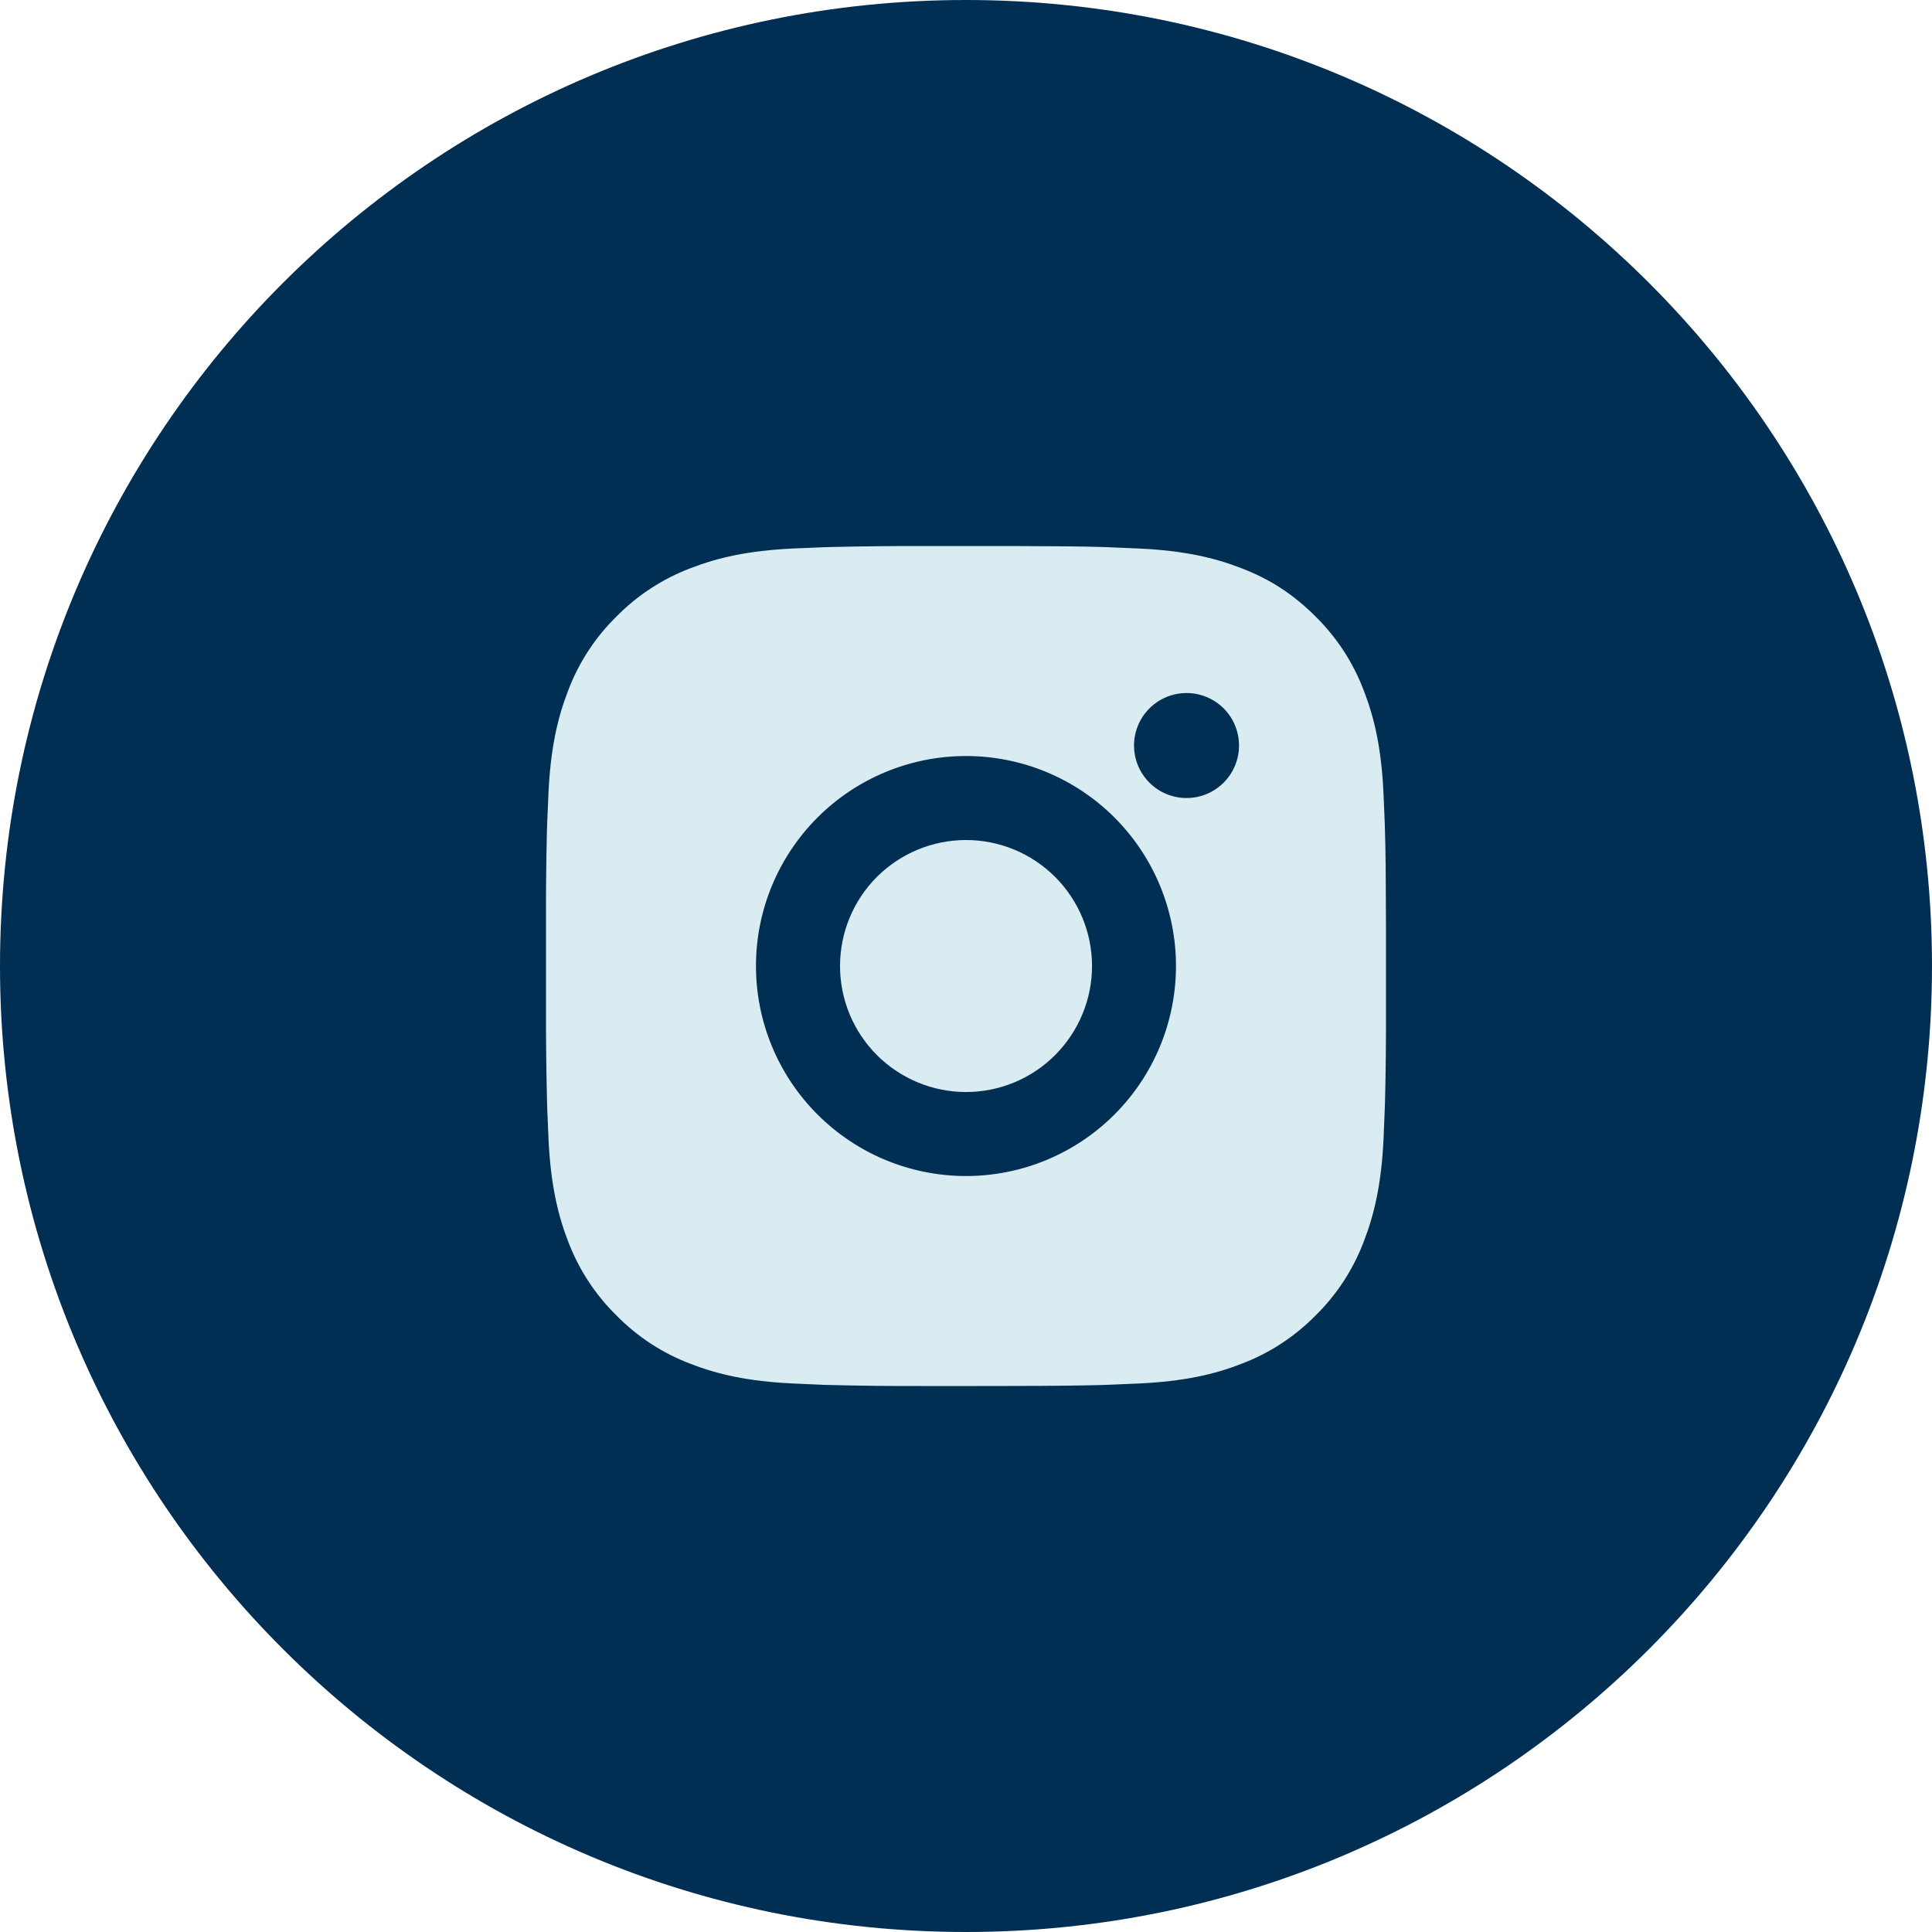
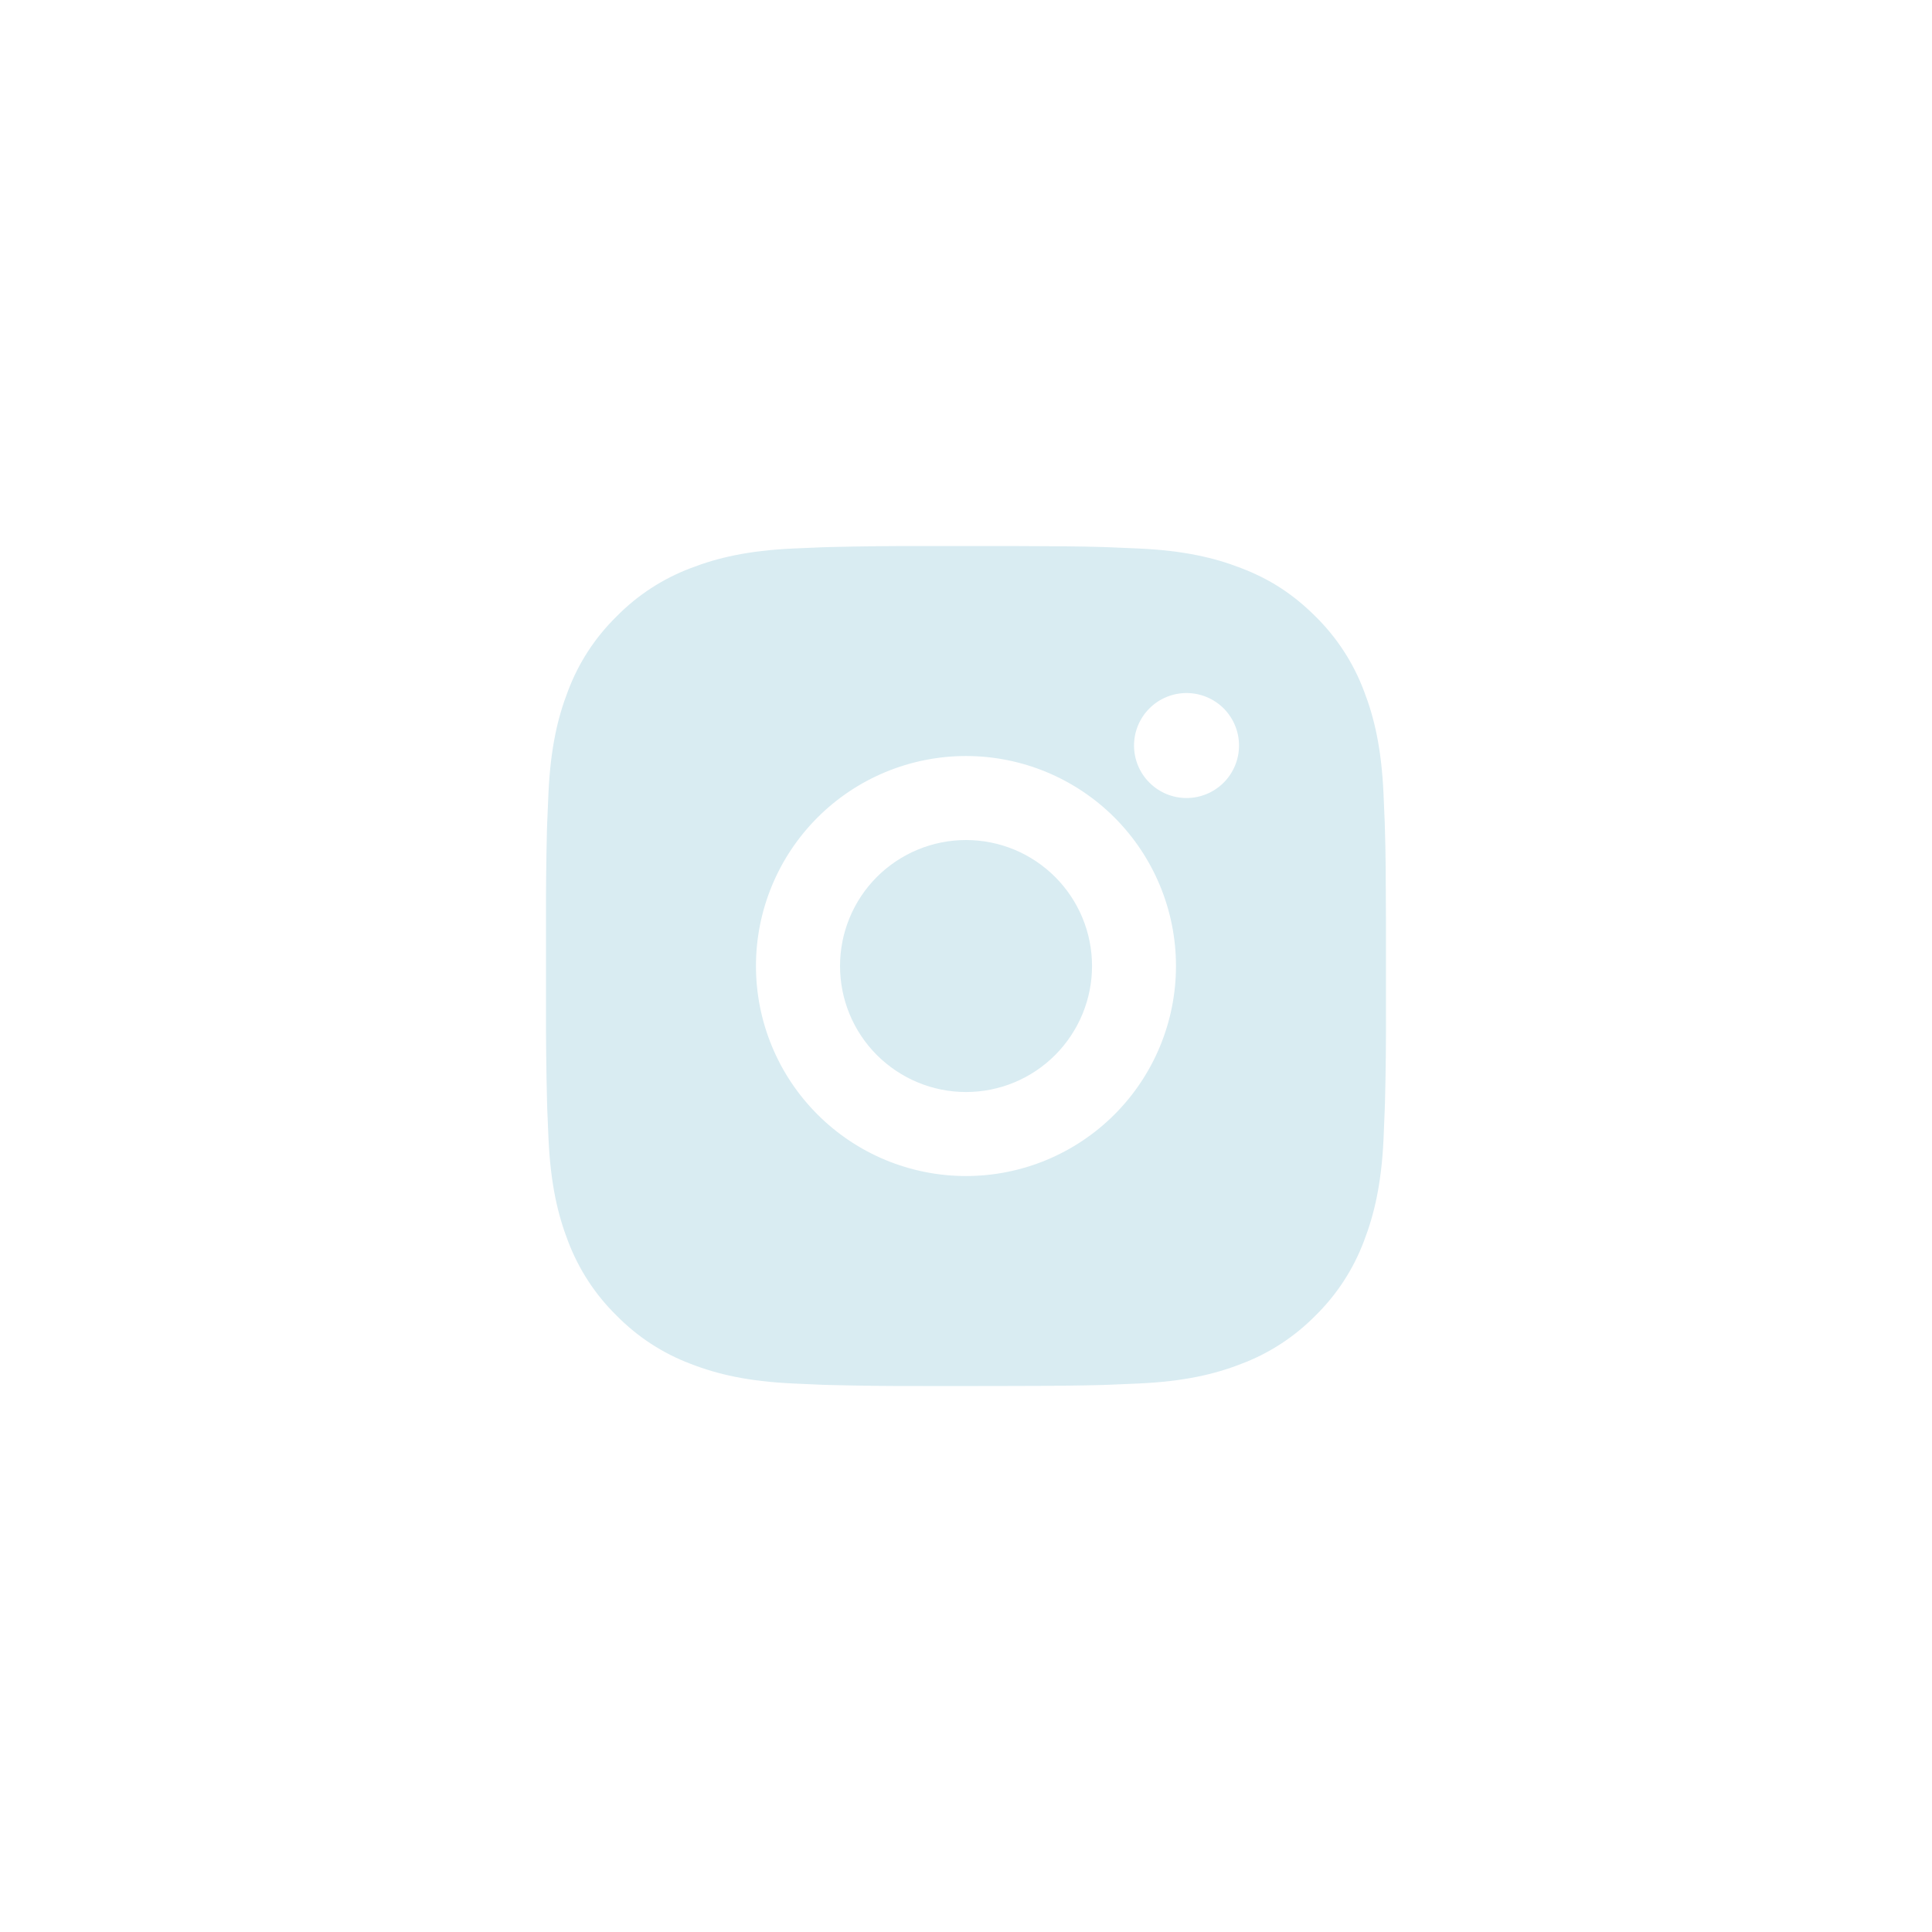
<svg xmlns="http://www.w3.org/2000/svg" width="35" height="35" viewBox="0 0 35 35" fill="none">
  <g clip-path="url(#clip0_100777_4040)">
-     <path d="M17.5 35C27.165 35 35 27.165 35 17.5C35 7.835 27.165 0 17.5 0C7.835 0 0 7.835 0 17.5C0 27.165 7.835 35 17.5 35Z" fill="#012F54" />
    <path d="M18.282 9.892C19.138 9.894 19.572 9.898 19.948 9.909L20.095 9.914C20.265 9.921 20.434 9.928 20.637 9.937C21.446 9.975 21.999 10.103 22.483 10.291C22.986 10.484 23.409 10.746 23.832 11.168C24.219 11.549 24.518 12.009 24.709 12.517C24.897 13.001 25.025 13.554 25.063 14.364C25.072 14.566 25.08 14.735 25.086 14.906L25.09 15.053C25.102 15.428 25.106 15.862 25.108 16.718L25.108 17.286V18.282C25.11 18.837 25.105 19.392 25.091 19.947L25.086 20.095C25.08 20.266 25.073 20.434 25.064 20.637C25.026 21.447 24.896 21.999 24.709 22.484C24.518 22.992 24.219 23.452 23.832 23.832C23.451 24.219 22.991 24.519 22.483 24.709C21.999 24.898 21.446 25.025 20.637 25.063L20.095 25.086L19.948 25.091C19.572 25.101 19.138 25.107 18.282 25.108L17.714 25.109H16.718C16.163 25.111 15.608 25.105 15.053 25.091L14.905 25.087C14.725 25.08 14.544 25.072 14.364 25.063C13.554 25.025 13.002 24.898 12.516 24.709C12.008 24.519 11.549 24.219 11.169 23.832C10.781 23.452 10.482 22.992 10.29 22.484C10.103 21.999 9.975 21.447 9.937 20.637L9.914 20.095L9.91 19.947C9.896 19.392 9.89 18.837 9.891 18.282V16.718C9.889 16.163 9.895 15.608 9.908 15.053L9.913 14.906C9.919 14.735 9.927 14.566 9.936 14.364C9.974 13.554 10.102 13.002 10.29 12.517C10.481 12.008 10.781 11.548 11.169 11.168C11.549 10.781 12.009 10.482 12.516 10.291C13.002 10.103 13.553 9.975 14.364 9.937C14.566 9.928 14.735 9.921 14.905 9.914L15.053 9.91C15.608 9.896 16.163 9.891 16.718 9.892L18.282 9.892ZM17.5 13.696C16.491 13.696 15.523 14.097 14.81 14.81C14.096 15.524 13.695 16.491 13.695 17.5C13.695 18.509 14.096 19.477 14.81 20.19C15.523 20.904 16.491 21.305 17.5 21.305C18.509 21.305 19.476 20.904 20.19 20.19C20.903 19.477 21.304 18.509 21.304 17.5C21.304 16.491 20.903 15.524 20.19 14.81C19.476 14.097 18.509 13.696 17.5 13.696ZM17.5 15.218C17.799 15.218 18.096 15.277 18.373 15.391C18.65 15.506 18.902 15.674 19.114 15.886C19.326 16.098 19.494 16.349 19.609 16.626C19.724 16.903 19.783 17.2 19.783 17.5C19.783 17.8 19.724 18.096 19.609 18.373C19.494 18.65 19.326 18.902 19.114 19.114C18.903 19.326 18.651 19.494 18.374 19.609C18.097 19.724 17.8 19.783 17.5 19.783C16.895 19.783 16.315 19.542 15.886 19.114C15.458 18.686 15.218 18.106 15.218 17.5C15.218 16.895 15.458 16.314 15.886 15.886C16.315 15.458 16.895 15.218 17.5 15.218ZM21.495 12.555C21.243 12.555 21.001 12.655 20.823 12.833C20.644 13.012 20.544 13.254 20.544 13.506C20.544 13.758 20.644 14 20.823 14.178C21.001 14.357 21.243 14.457 21.495 14.457C21.747 14.457 21.989 14.357 22.168 14.178C22.346 14 22.446 13.758 22.446 13.506C22.446 13.254 22.346 13.012 22.168 12.833C21.989 12.655 21.747 12.555 21.495 12.555Z" fill="#D9ECF2" />
  </g>
  <defs>
    <clipPath id="clip0_100777_4040">
      <rect width="35" height="35" fill="white" />
    </clipPath>
  </defs>
</svg>